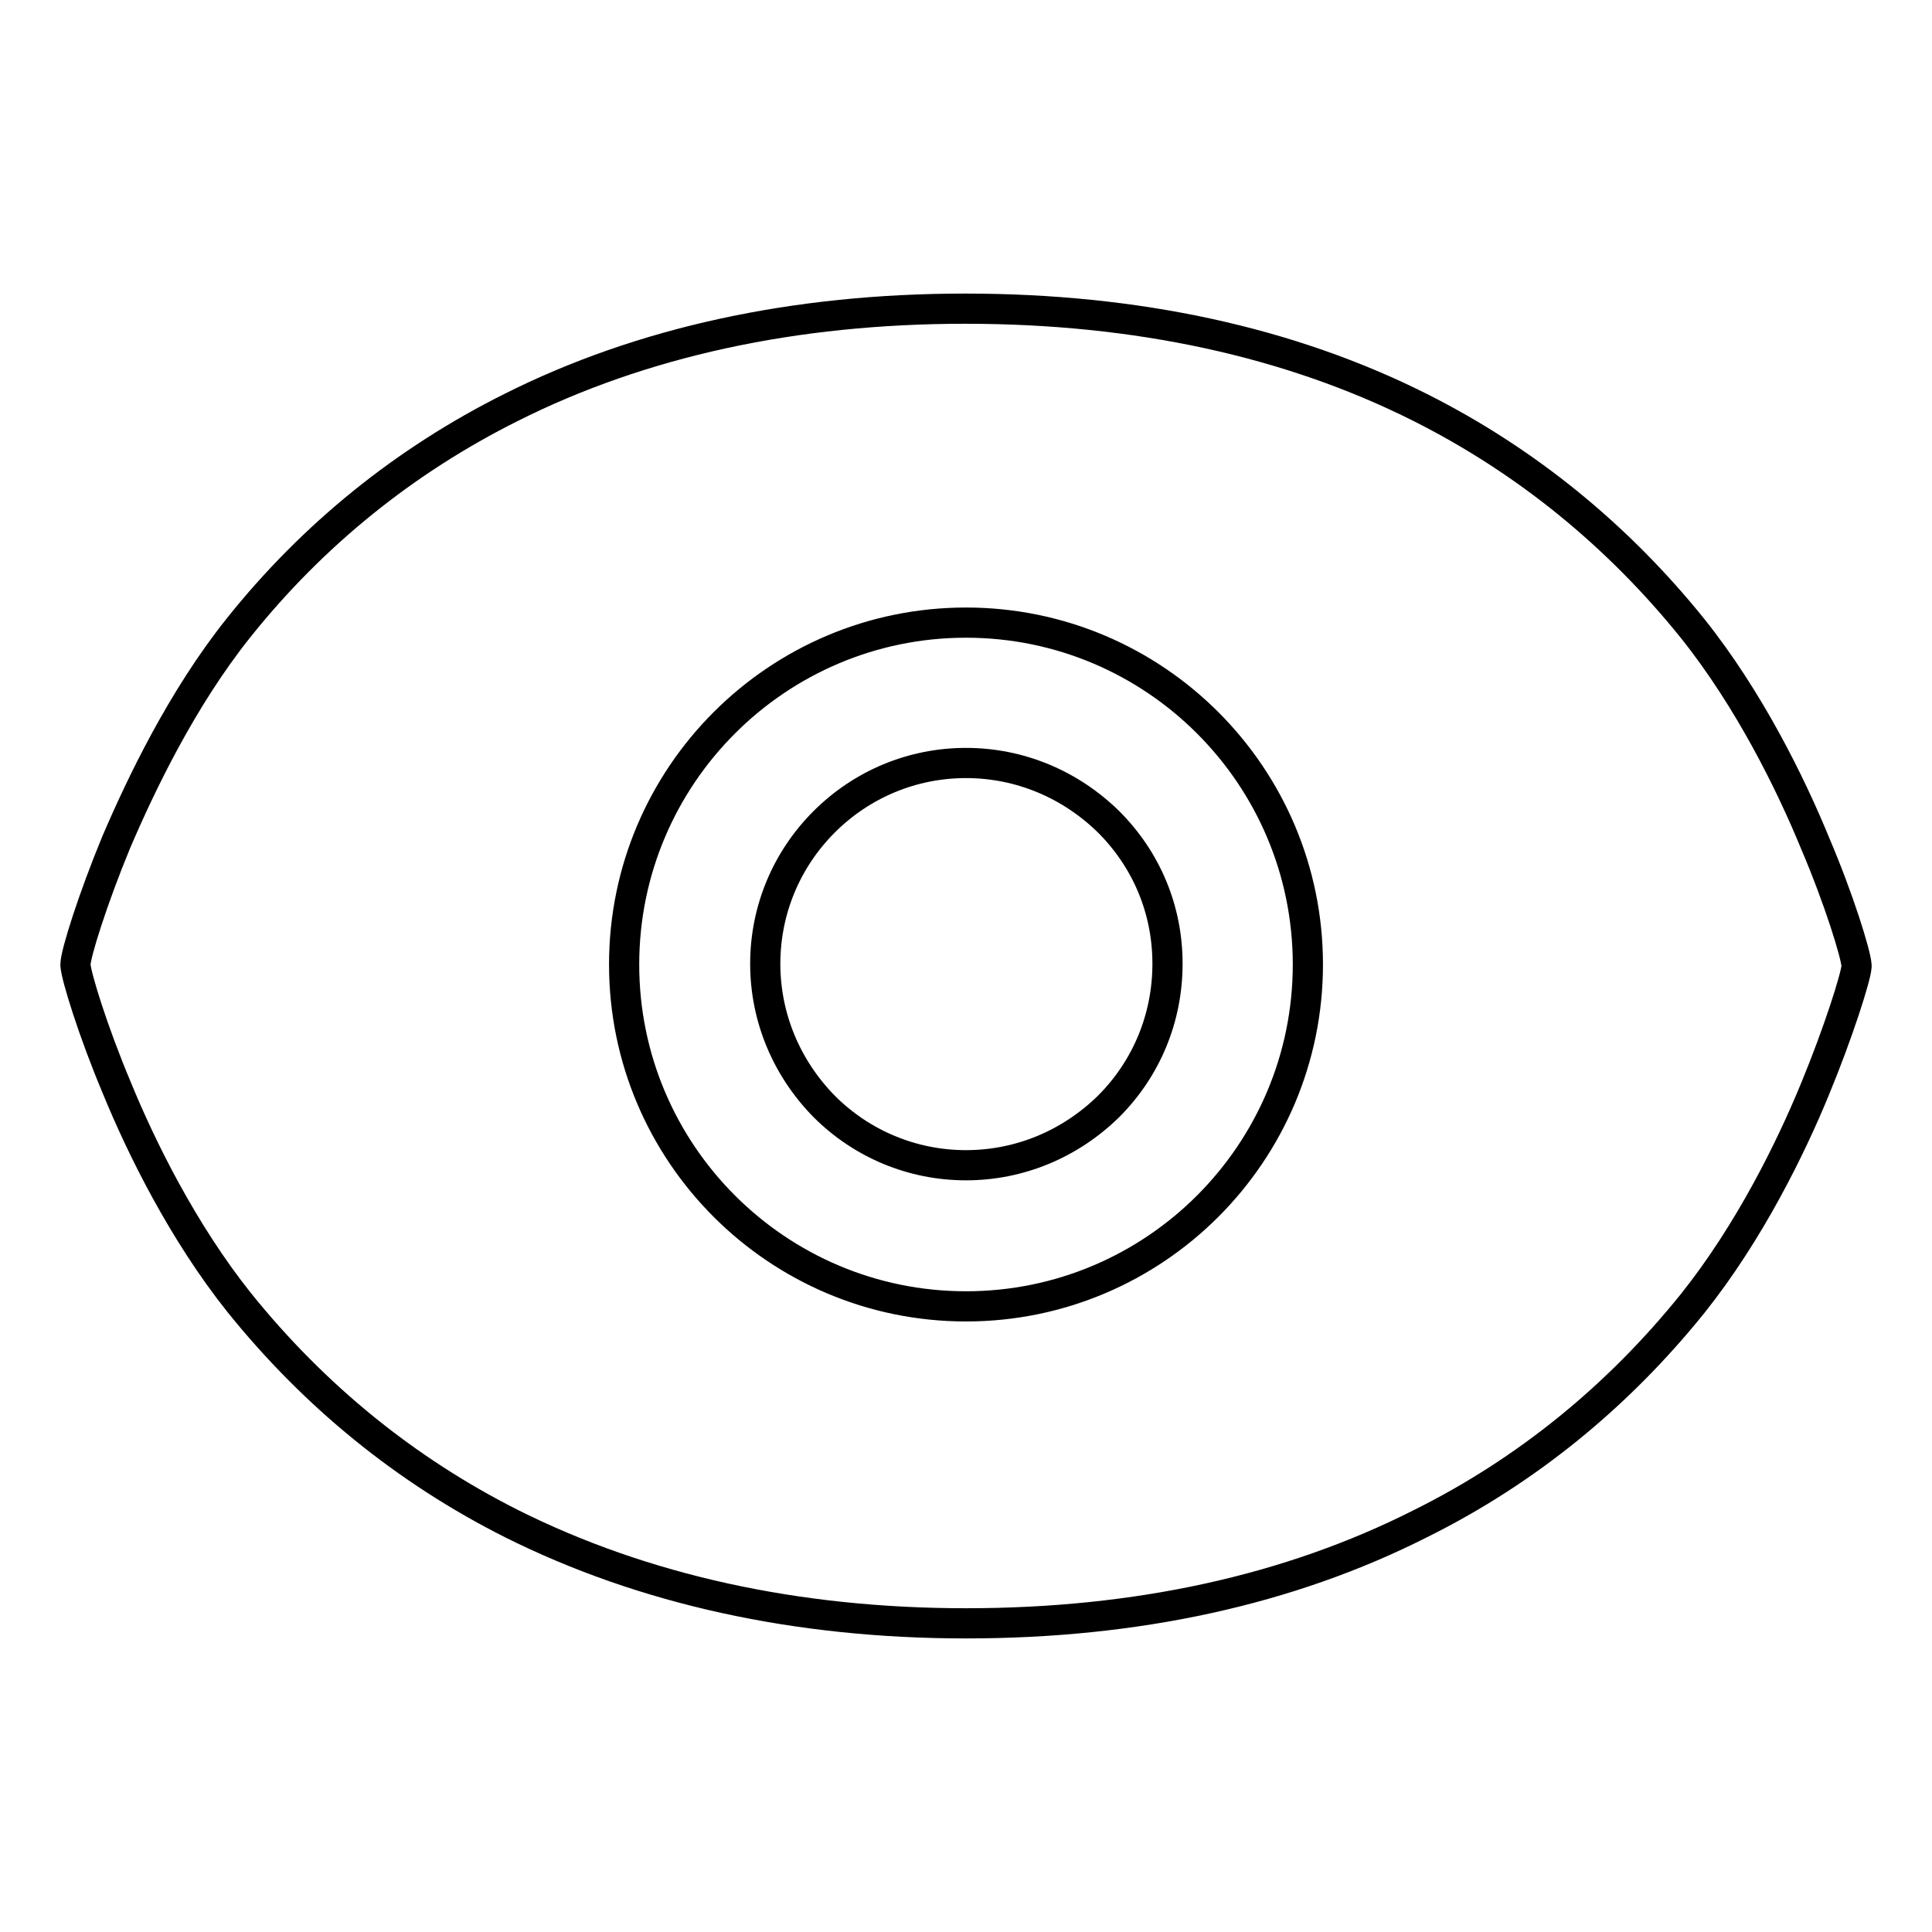
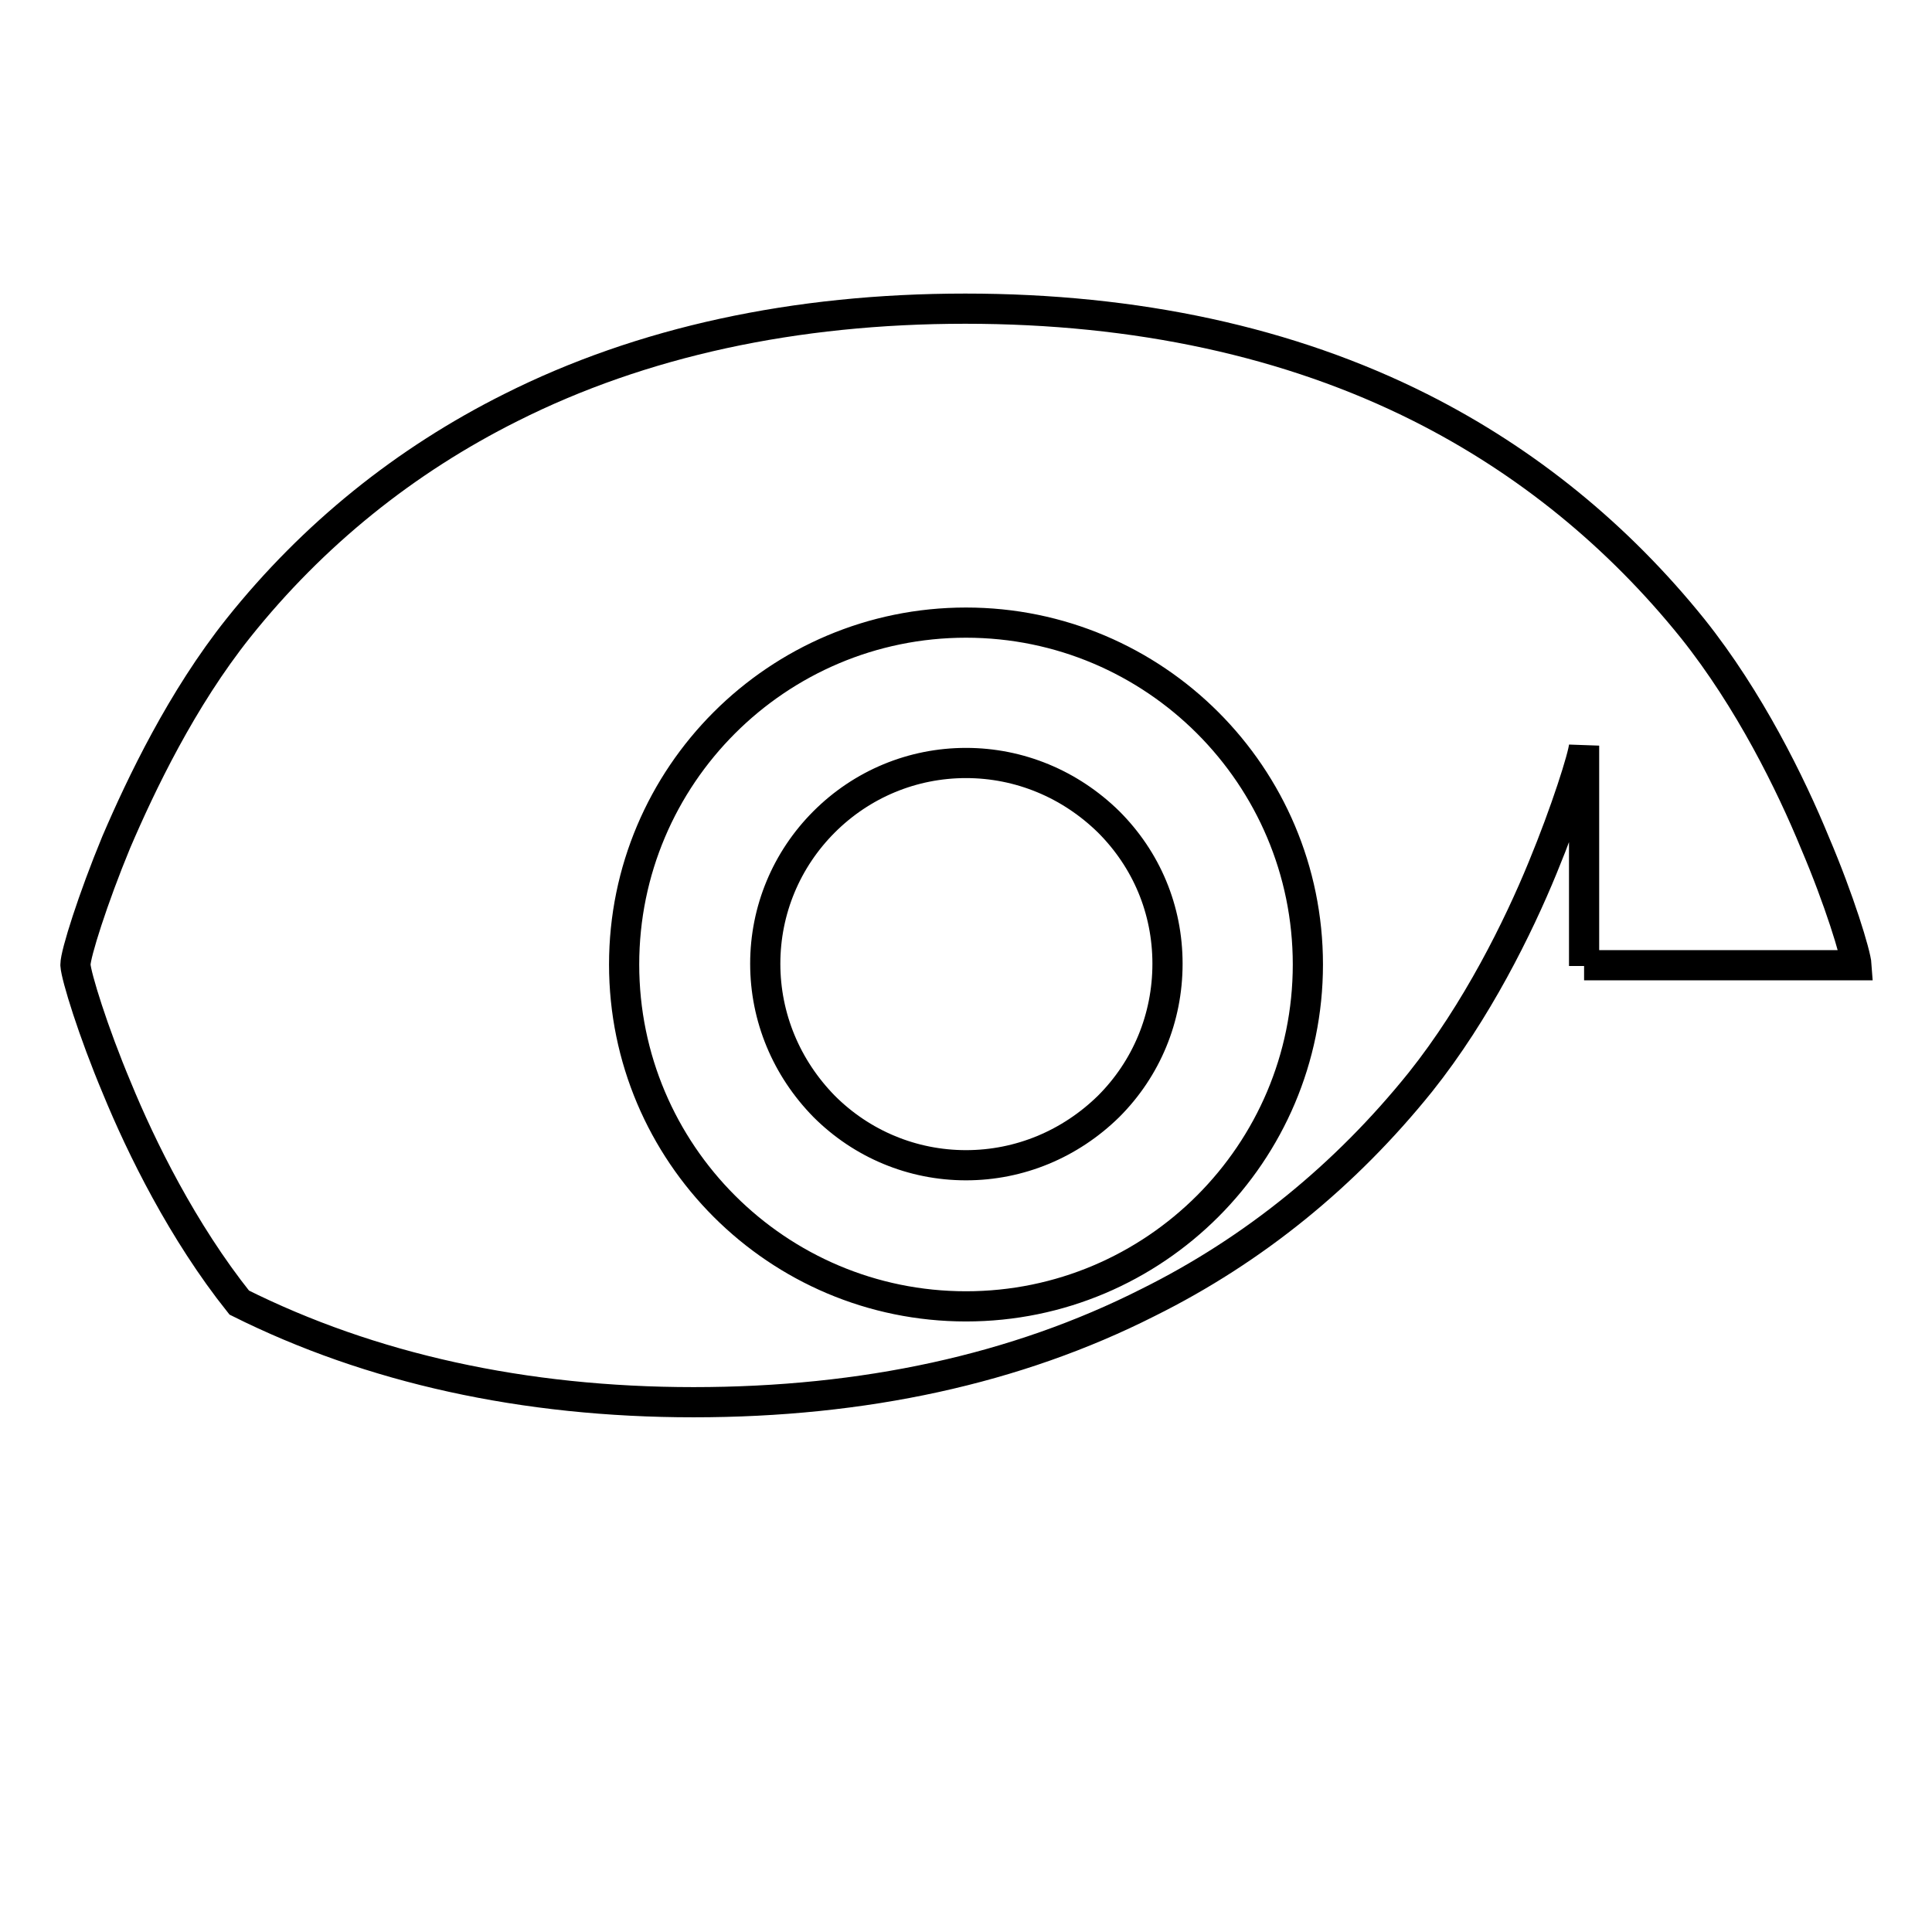
<svg xmlns="http://www.w3.org/2000/svg" version="1.1" x="0px" y="0px" viewBox="0 0 256 256" enable-background="new 0 0 256 256" xml:space="preserve">
  <g>
-     <path stroke-width="4" fill-opacity="0" stroke="#000000" d="M128,101.1c-7.1,0-13.8,2.8-18.8,7.8c-5,5-7.8,11.7-7.8,18.8s2.8,13.8,7.8,18.9c5,5,11.7,7.8,18.8,7.8 c7.1,0,13.8-2.8,18.9-7.8c5-5,7.8-11.7,7.8-18.9s-2.8-13.8-7.8-18.8C141.8,103.9,135.1,101.1,128,101.1z M246,127.9 c-0.1-1.5-2.3-8.7-5.5-16.2c-3.2-7.8-8.7-19-16.2-28.4c-9.9-12.3-22-22.2-36.1-29.3c-17.3-8.7-37.6-13.1-60.3-13.1 c-22.6,0-42.9,4.4-60.2,13.1c-14,7-26.2,16.8-36.1,29.2c-7.5,9.4-12.9,20.7-16.2,28.4c-3.1,7.5-5.4,14.8-5.4,16.2v0.1 c0.1,1.5,2.3,8.7,5.5,16.3c3.2,7.8,8.7,19,16.2,28.4c9.9,12.3,22,22.2,36.1,29.3c17.4,8.7,37.7,13.2,60.2,13.2 c22.6,0,42.8-4.4,60.2-13.2c14.1-7,26.2-16.9,36.1-29.2c7.5-9.4,13-20.6,16.2-28.4c3.1-7.5,5.4-14.8,5.5-16.2V128V127.9L246,127.9z  M128,173.1c-25,0-45.3-20.3-45.3-45.3S103,82.5,128,82.5c25,0,45.3,20.3,45.3,45.3S153,173.1,128,173.1z" />
+     <path stroke-width="4" fill-opacity="0" stroke="#000000" d="M128,101.1c-7.1,0-13.8,2.8-18.8,7.8c-5,5-7.8,11.7-7.8,18.8s2.8,13.8,7.8,18.9c5,5,11.7,7.8,18.8,7.8 c7.1,0,13.8-2.8,18.9-7.8c5-5,7.8-11.7,7.8-18.9s-2.8-13.8-7.8-18.8C141.8,103.9,135.1,101.1,128,101.1z M246,127.9 c-0.1-1.5-2.3-8.7-5.5-16.2c-3.2-7.8-8.7-19-16.2-28.4c-9.9-12.3-22-22.2-36.1-29.3c-17.3-8.7-37.6-13.1-60.3-13.1 c-22.6,0-42.9,4.4-60.2,13.1c-14,7-26.2,16.8-36.1,29.2c-7.5,9.4-12.9,20.7-16.2,28.4c-3.1,7.5-5.4,14.8-5.4,16.2v0.1 c0.1,1.5,2.3,8.7,5.5,16.3c3.2,7.8,8.7,19,16.2,28.4c17.4,8.7,37.7,13.2,60.2,13.2 c22.6,0,42.8-4.4,60.2-13.2c14.1-7,26.2-16.9,36.1-29.2c7.5-9.4,13-20.6,16.2-28.4c3.1-7.5,5.4-14.8,5.5-16.2V128V127.9L246,127.9z  M128,173.1c-25,0-45.3-20.3-45.3-45.3S103,82.5,128,82.5c25,0,45.3,20.3,45.3,45.3S153,173.1,128,173.1z" />
  </g>
</svg>